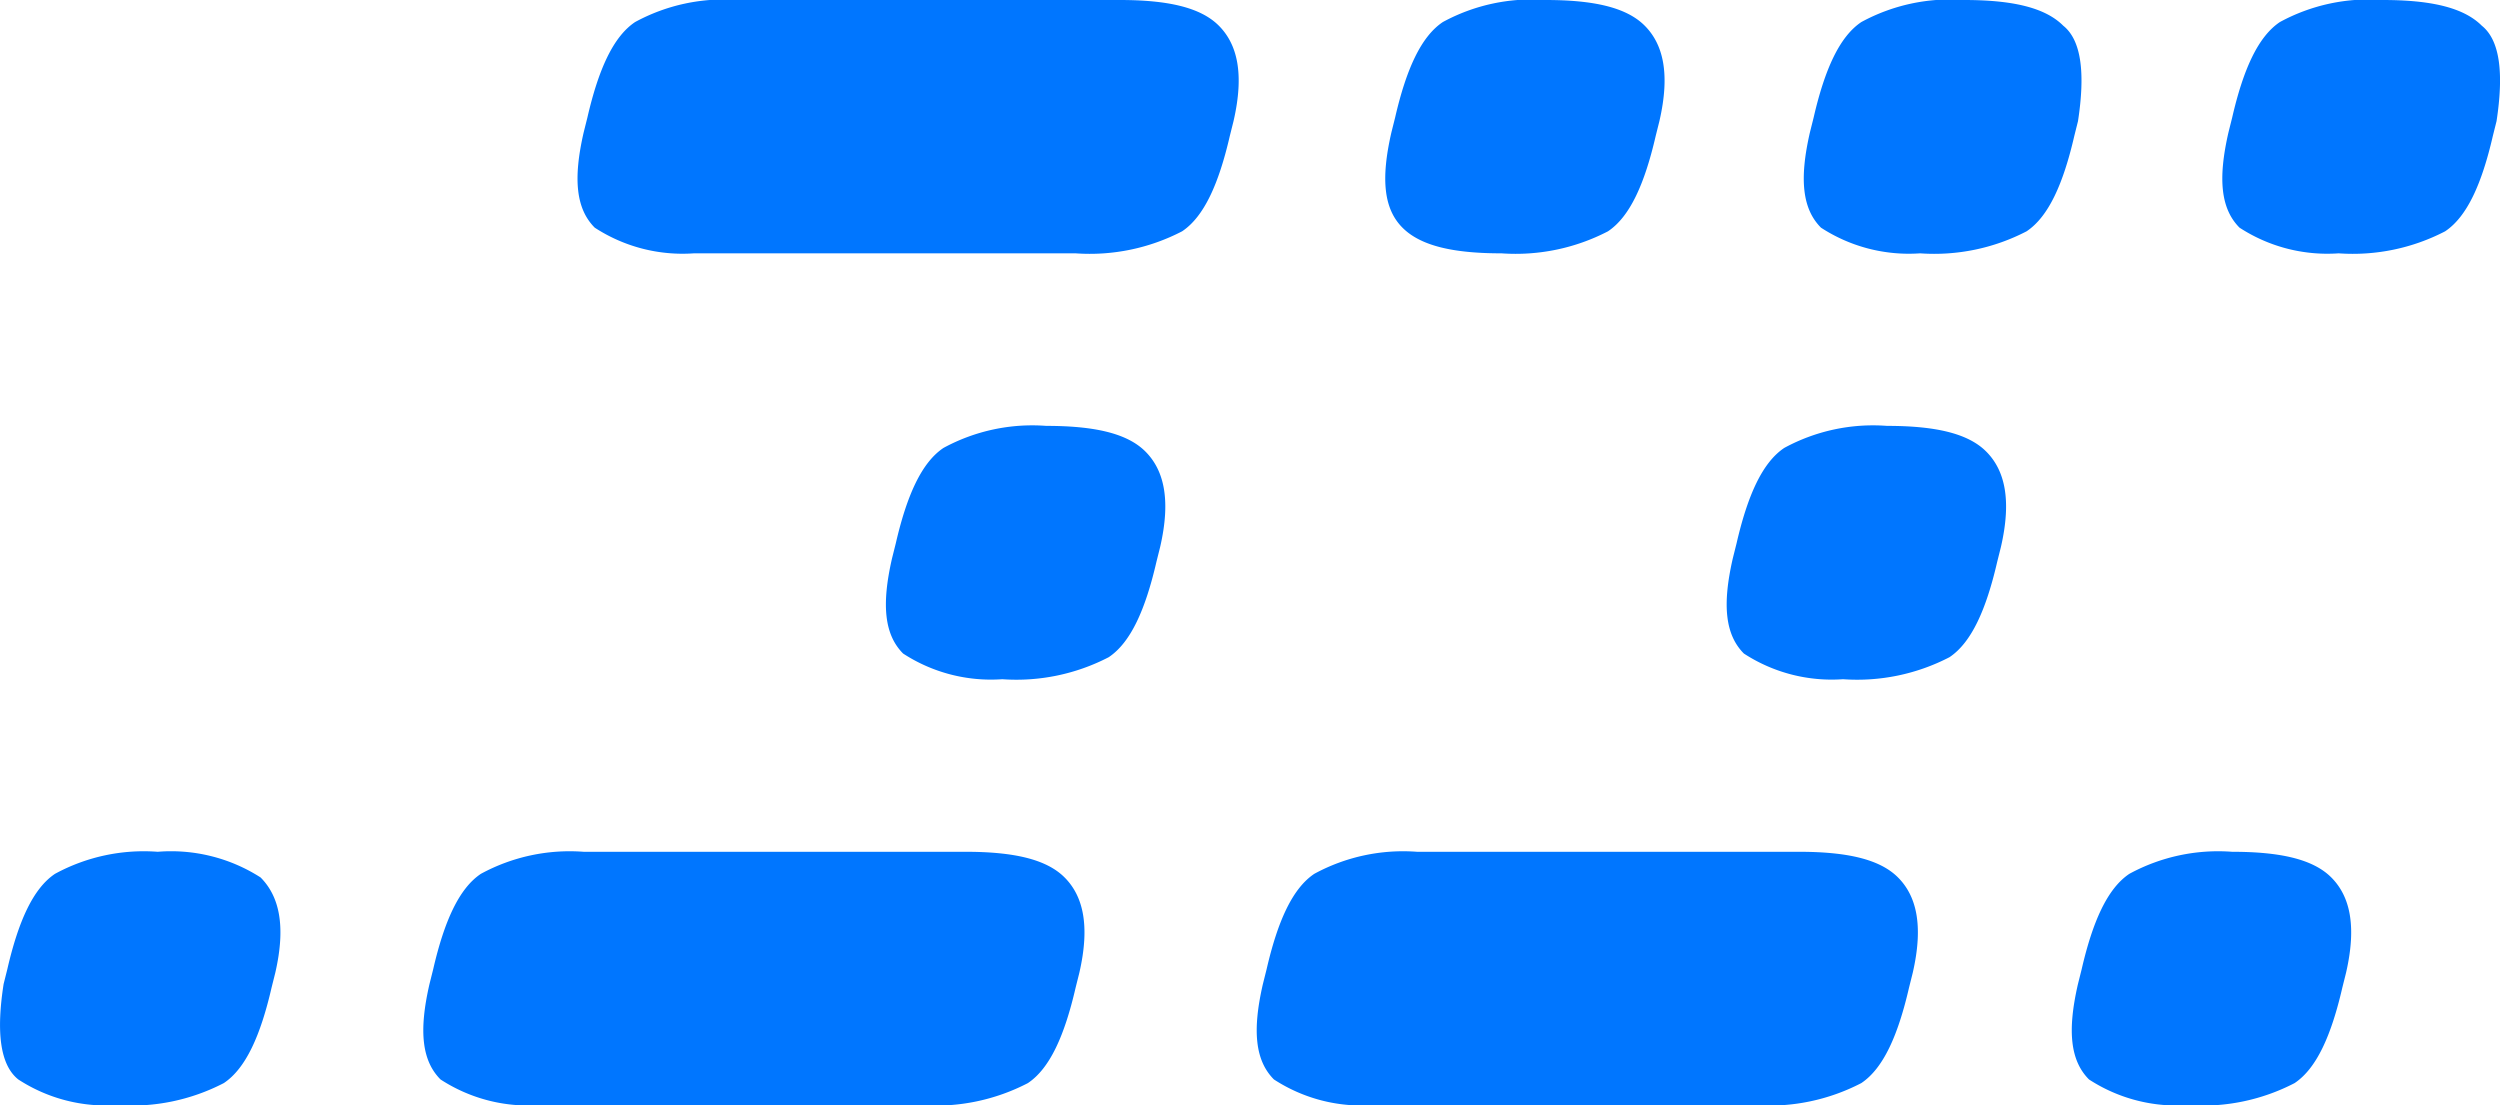
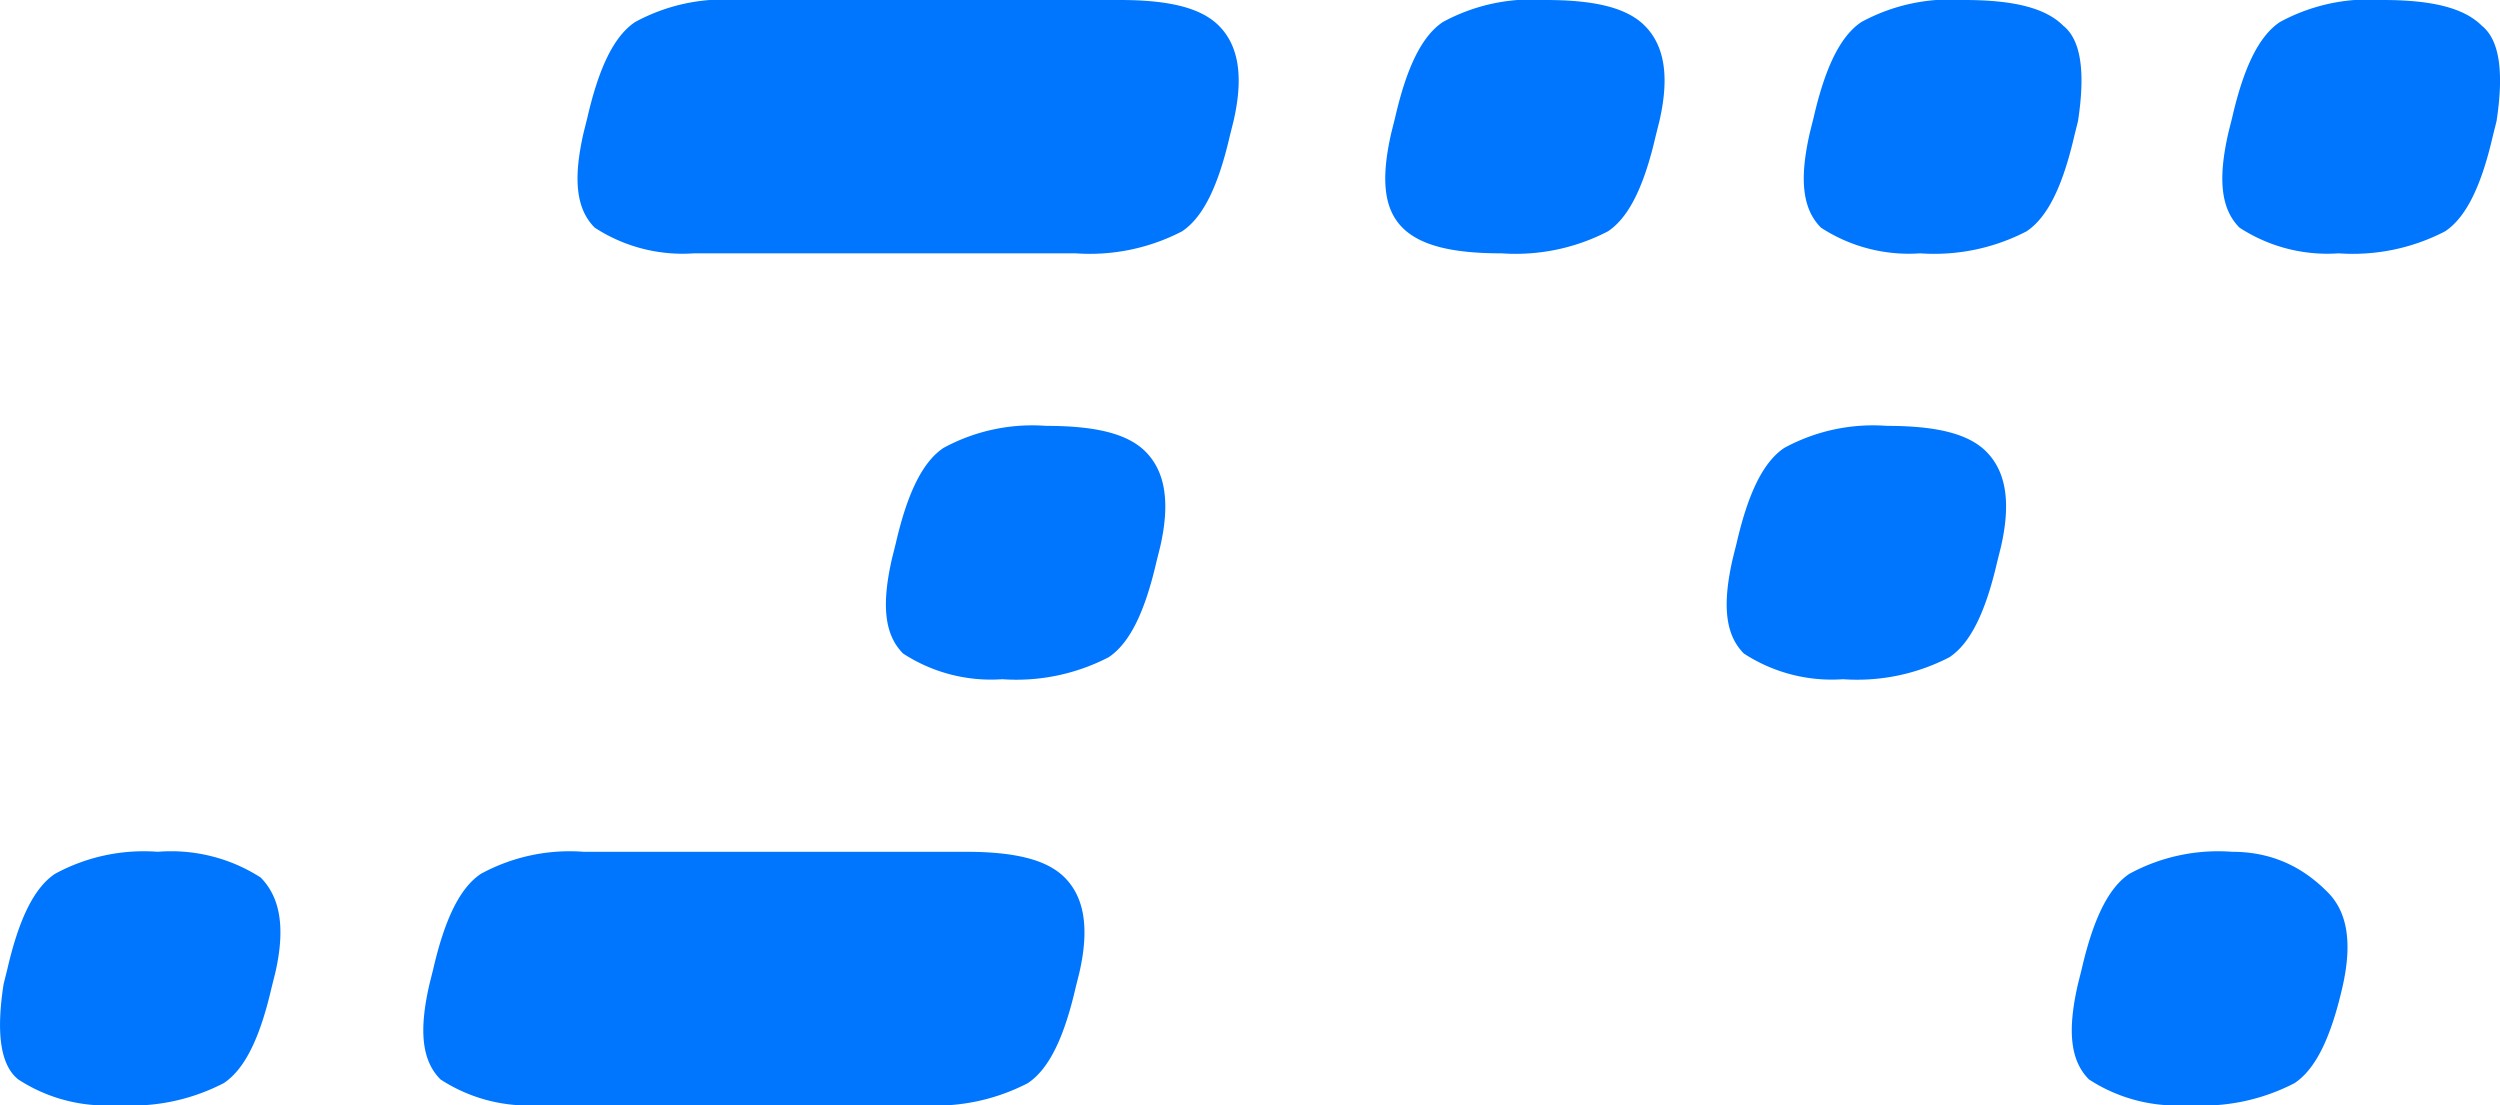
<svg xmlns="http://www.w3.org/2000/svg" width="87.619" height="38.731" viewBox="0 0 87.619 38.731">
  <g id="Group_49" data-name="Group 49" transform="translate(-587 -233)">
    <path id="Path_14" data-name="Path 14" d="M29.753,11.6a6.514,6.514,0,0,0-3.6.772c-.772.515-1.287,1.673-1.673,3.346l-.129.515c-.386,1.673-.257,2.7.386,3.346a5.64,5.64,0,0,0,3.474.9,7.02,7.02,0,0,0,3.732-.772c.772-.515,1.287-1.673,1.673-3.346l.129-.515c.386-1.673.129-2.7-.515-3.346S31.426,11.6,29.753,11.6Z" transform="translate(593.915 236.326)" fill="#0076ff" />
    <path id="Path_15" data-name="Path 15" d="M52.653,11.6a6.514,6.514,0,0,0-3.6.772c-.772.515-1.287,1.673-1.673,3.346l-.129.515c-.386,1.673-.257,2.7.386,3.346a5.64,5.64,0,0,0,3.474.9,7.02,7.02,0,0,0,3.732-.772c.772-.515,1.287-1.673,1.673-3.346l.129-.515c.386-1.673.129-2.7-.515-3.346S54.326,11.6,52.653,11.6Z" transform="translate(600.482 236.326)" fill="#0076ff" />
-     <path id="Path_16" data-name="Path 16" d="M62.053,23.2a6.514,6.514,0,0,0-3.6.772c-.772.515-1.287,1.673-1.673,3.346l-.129.515c-.386,1.673-.257,2.7.386,3.346a5.64,5.64,0,0,0,3.474.9,7.02,7.02,0,0,0,3.732-.772c.772-.515,1.287-1.673,1.673-3.346l.129-.515c.386-1.673.129-2.7-.515-3.346S63.726,23.2,62.053,23.2Z" transform="translate(603.177 239.653)" fill="#0076ff" />
+     <path id="Path_16" data-name="Path 16" d="M62.053,23.2a6.514,6.514,0,0,0-3.6.772c-.772.515-1.287,1.673-1.673,3.346l-.129.515c-.386,1.673-.257,2.7.386,3.346a5.64,5.64,0,0,0,3.474.9,7.02,7.02,0,0,0,3.732-.772c.772-.515,1.287-1.673,1.673-3.346c.386-1.673.129-2.7-.515-3.346S63.726,23.2,62.053,23.2Z" transform="translate(603.177 239.653)" fill="#0076ff" />
    <path id="Path_17" data-name="Path 17" d="M5.532,23.2a6.514,6.514,0,0,0-3.6.772c-.772.515-1.287,1.673-1.673,3.346l-.129.515C-.13,29.505,0,30.663.642,31.178a5.64,5.64,0,0,0,3.474.9,7.02,7.02,0,0,0,3.732-.772c.772-.515,1.287-1.673,1.673-3.346l.129-.515c.386-1.673.129-2.7-.515-3.346A5.811,5.811,0,0,0,5.532,23.2Z" transform="translate(586.997 239.653)" fill="#0076ff" />
-     <path id="Path_18" data-name="Path 18" d="M53.235,23.2H39.853a6.514,6.514,0,0,0-3.6.772c-.772.515-1.287,1.673-1.673,3.346l-.129.515c-.386,1.673-.257,2.7.386,3.346a5.64,5.64,0,0,0,3.474.9H51.691a7.02,7.02,0,0,0,3.732-.772c.772-.515,1.287-1.673,1.673-3.346l.129-.515c.386-1.673.129-2.7-.515-3.346S54.908,23.2,53.235,23.2Z" transform="translate(596.811 239.653)" fill="#0076ff" />
    <path id="Path_19" data-name="Path 19" d="M30.535,23.2H17.153a6.514,6.514,0,0,0-3.6.772c-.772.515-1.287,1.673-1.673,3.346l-.129.515c-.386,1.673-.257,2.7.386,3.346a5.64,5.64,0,0,0,3.474.9H28.991a7.02,7.02,0,0,0,3.732-.772c.772-.515,1.287-1.673,1.673-3.346l.129-.515c.386-1.673.129-2.7-.515-3.346S32.208,23.2,30.535,23.2Z" transform="translate(590.302 239.653)" fill="#0076ff" />
    <path id="Path_20" data-name="Path 20" d="M69.627.9c-.643-.643-1.8-.9-3.474-.9a6.514,6.514,0,0,0-3.6.772c-.772.515-1.287,1.673-1.673,3.346l-.129.515c-.386,1.673-.257,2.7.386,3.346a5.64,5.64,0,0,0,3.474.9,7.02,7.02,0,0,0,3.732-.772c.772-.515,1.287-1.673,1.673-3.346l.129-.515C70.4,2.574,70.27,1.415,69.627.9Z" transform="translate(604.353 233)" fill="#0076ff" />
    <path id="Path_21" data-name="Path 21" d="M58.227.9c-.643-.643-1.8-.9-3.474-.9a6.514,6.514,0,0,0-3.6.772c-.772.515-1.287,1.673-1.673,3.346l-.129.515c-.386,1.673-.257,2.7.386,3.346a5.64,5.64,0,0,0,3.474.9,7.02,7.02,0,0,0,3.732-.772c.772-.515,1.287-1.673,1.673-3.346l.129-.515C59,2.574,58.87,1.415,58.227.9Z" transform="translate(601.084 233)" fill="#0076ff" />
    <path id="Path_22" data-name="Path 22" d="M41.809,8.879a7.02,7.02,0,0,0,3.732-.772c.772-.515,1.287-1.673,1.673-3.346l.129-.515c.386-1.673.129-2.7-.515-3.346s-1.8-.9-3.474-.9a6.514,6.514,0,0,0-3.6.772c-.772.515-1.287,1.673-1.673,3.346l-.129.515c-.386,1.673-.257,2.7.386,3.346S40.136,8.879,41.809,8.879Z" transform="translate(597.815 233)" fill="#0076ff" />
    <path id="Path_23" data-name="Path 23" d="M34.735,0H21.353a6.514,6.514,0,0,0-3.6.772c-.772.515-1.287,1.673-1.673,3.346l-.129.515c-.386,1.673-.257,2.7.386,3.346a5.64,5.64,0,0,0,3.474.9H33.191a7.02,7.02,0,0,0,3.732-.772c.772-.515,1.287-1.673,1.673-3.346l.129-.515c.386-1.673.129-2.7-.515-3.346S36.408,0,34.735,0Z" transform="translate(591.507 233)" fill="#0076ff" />
  </g>
</svg>